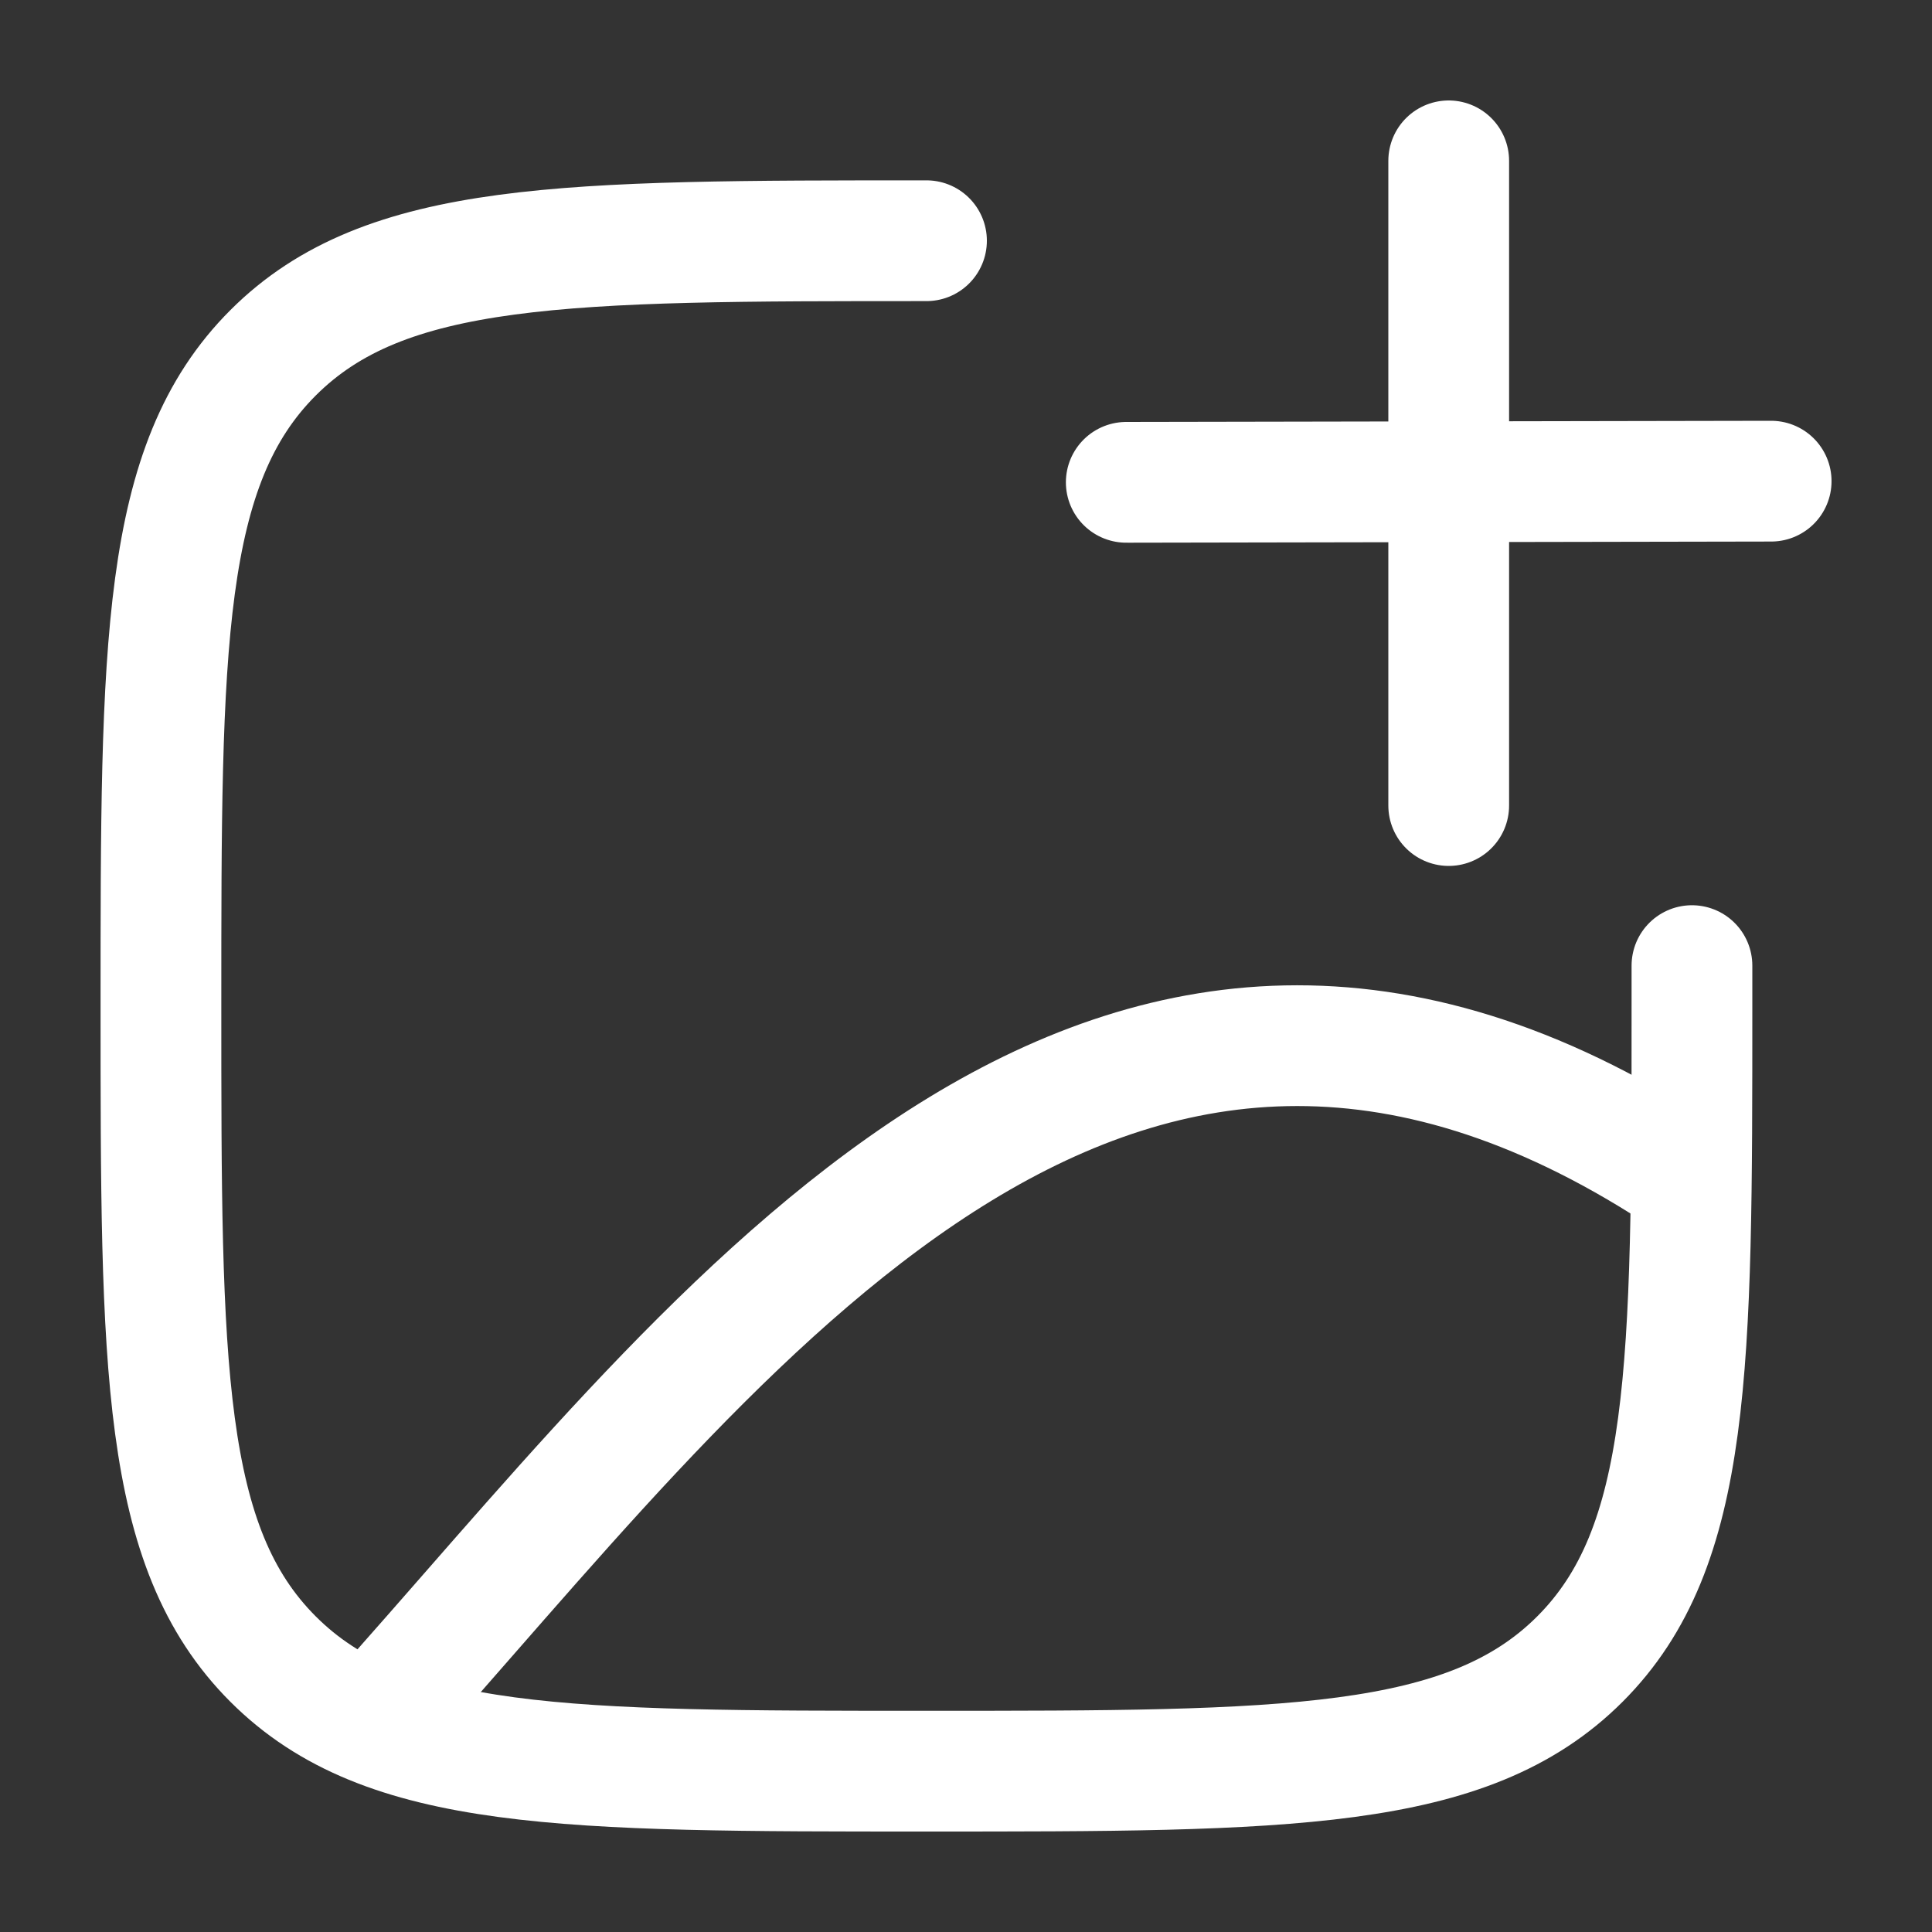
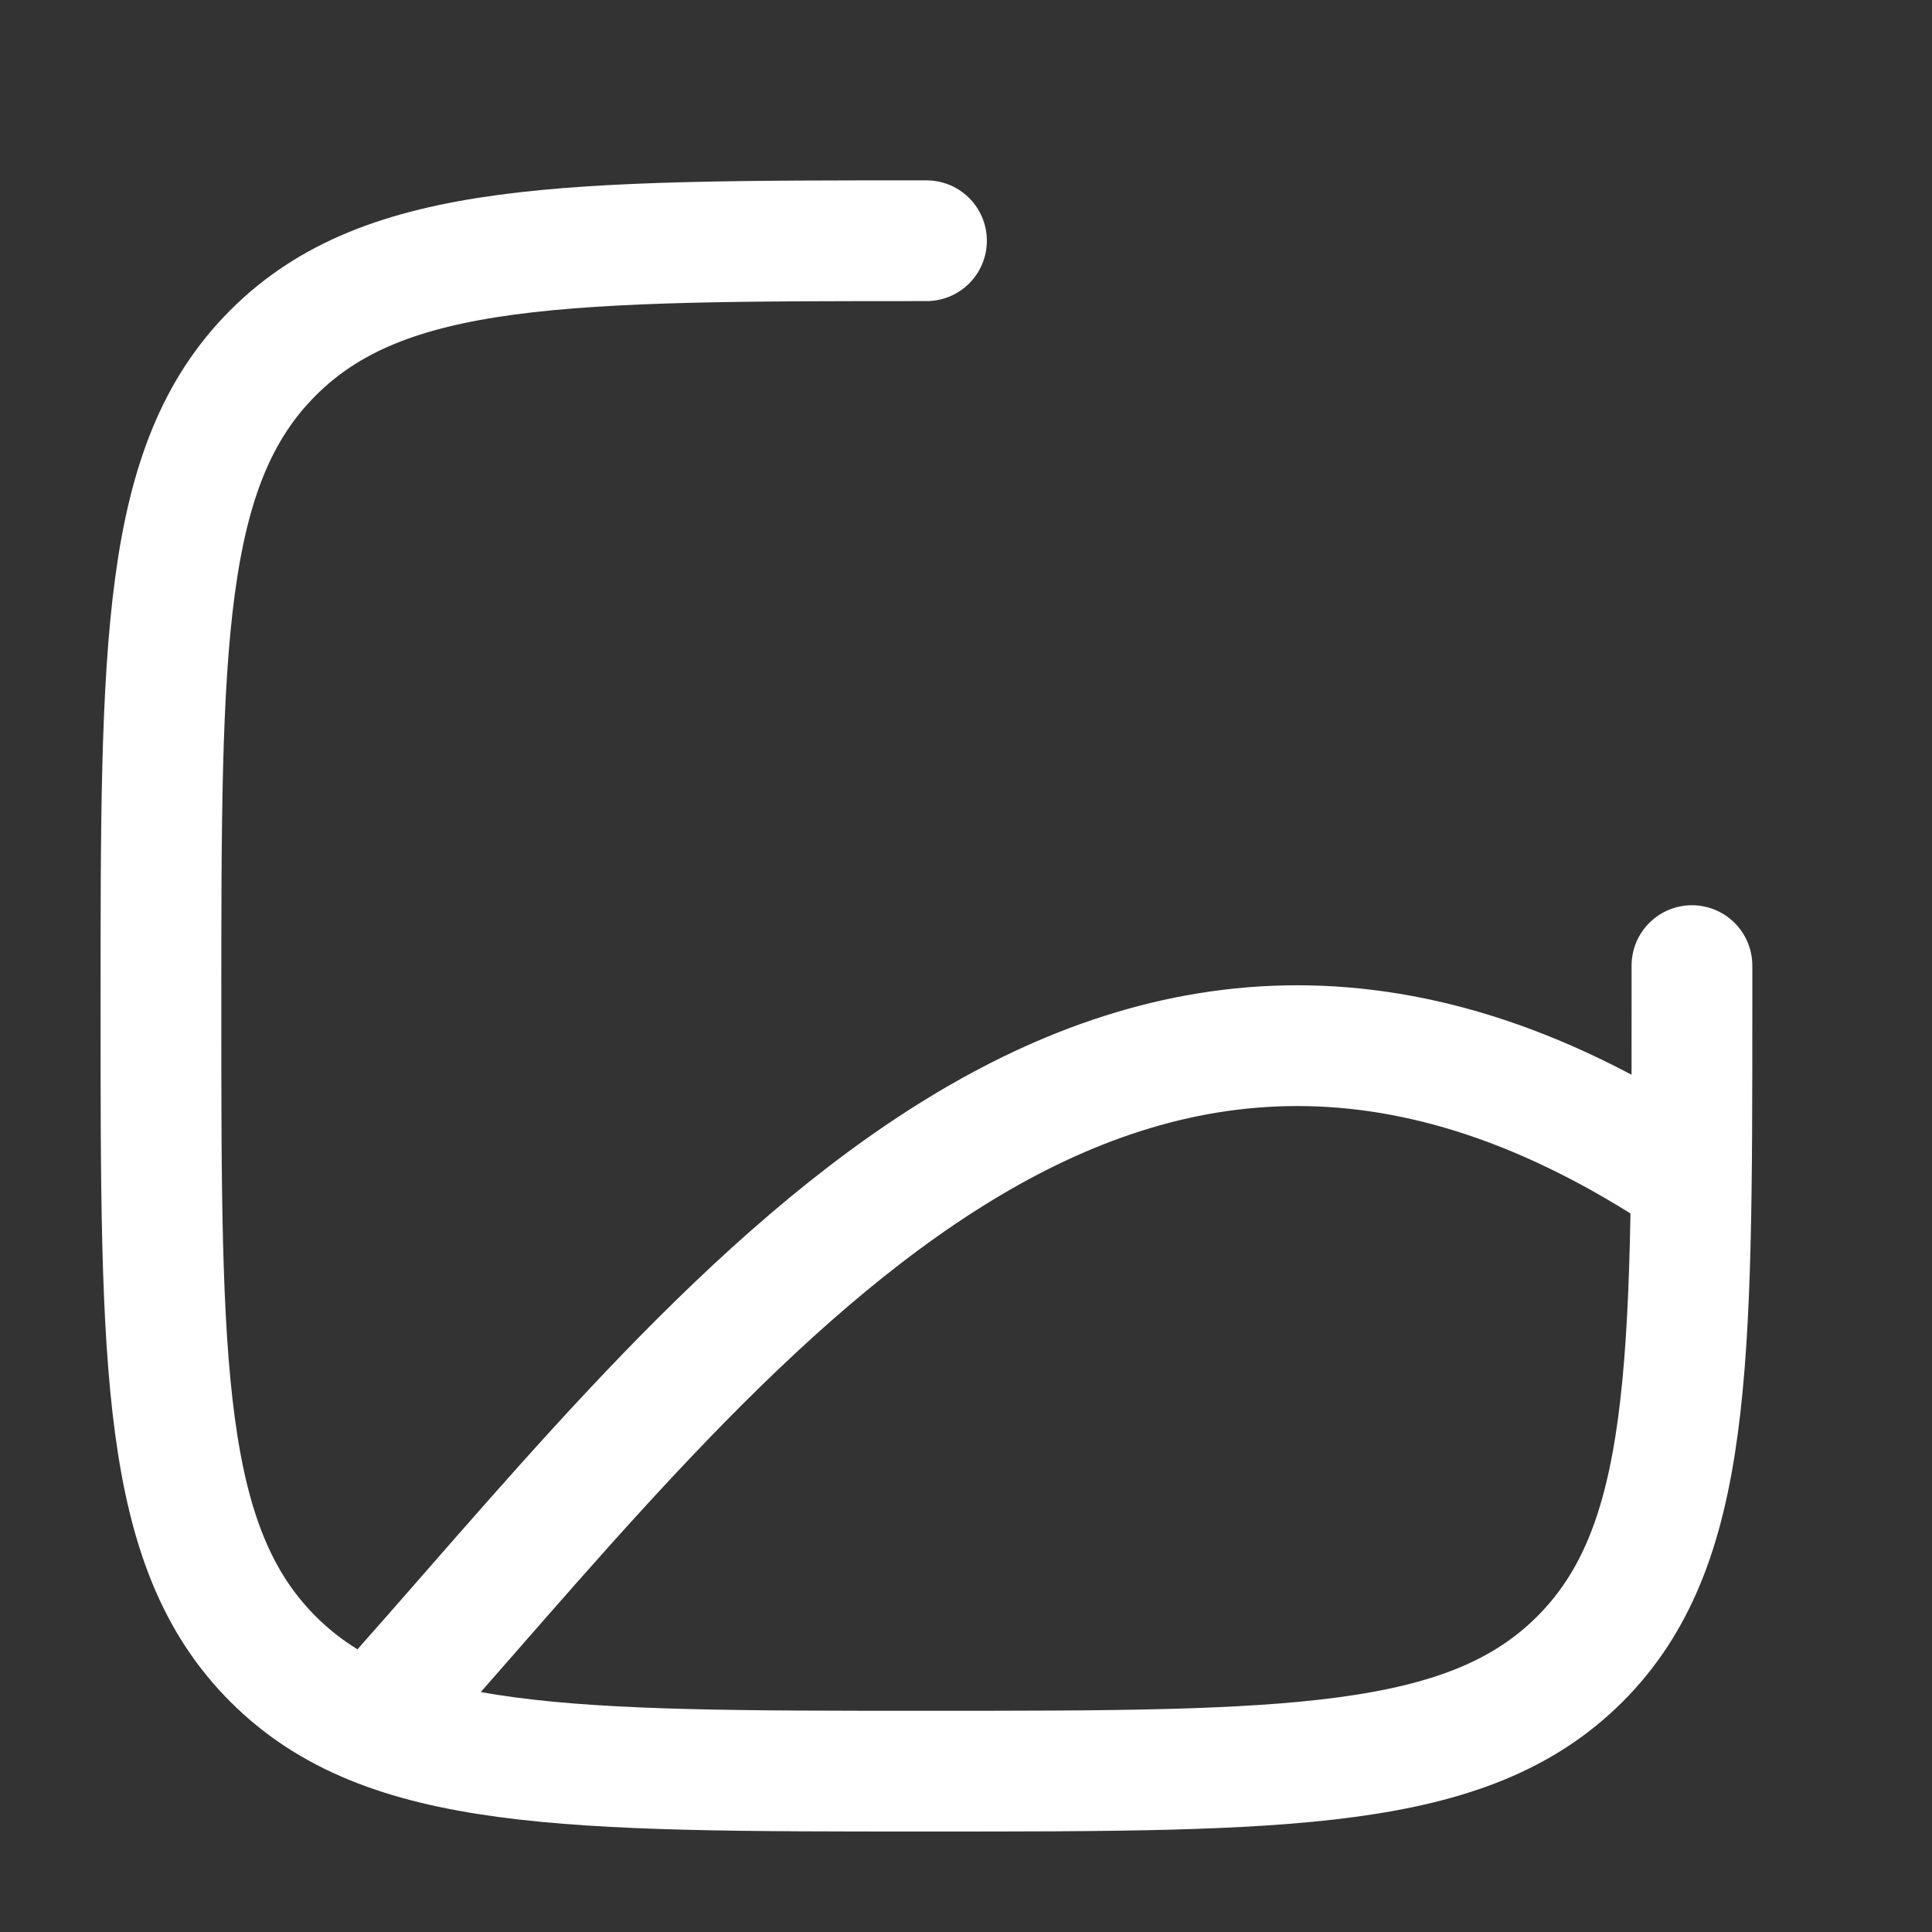
<svg xmlns="http://www.w3.org/2000/svg" width="20" height="20" viewBox="0 0 20 20" fill="none">
  <rect x="0" y="0" width="20" height="20" fill="#333333" stroke="none" />
  <path d="M9.591 2.492C5.855 2.492 3.987 2.492 2.827 3.652C1.666 4.812 1.666 6.679 1.666 10.413C1.666 14.148 1.666 16.015 2.827 17.175C3.987 18.335 5.855 18.335 9.591 18.335C13.326 18.335 15.194 18.335 16.355 17.175C17.515 16.015 17.515 14.148 17.515 10.413V9.996" stroke="white" stroke-width="1.25" stroke-linecap="round" />
  <path d="M4.166 17.491C7.674 13.532 11.617 8.281 17.499 12.219" stroke="white" stroke-width="1.25" />
-   <path d="M14.997 1.665V8.339M18.335 4.981L11.659 4.993" stroke="white" stroke-width="1.25" stroke-linecap="round" stroke-linejoin="round" />
</svg>